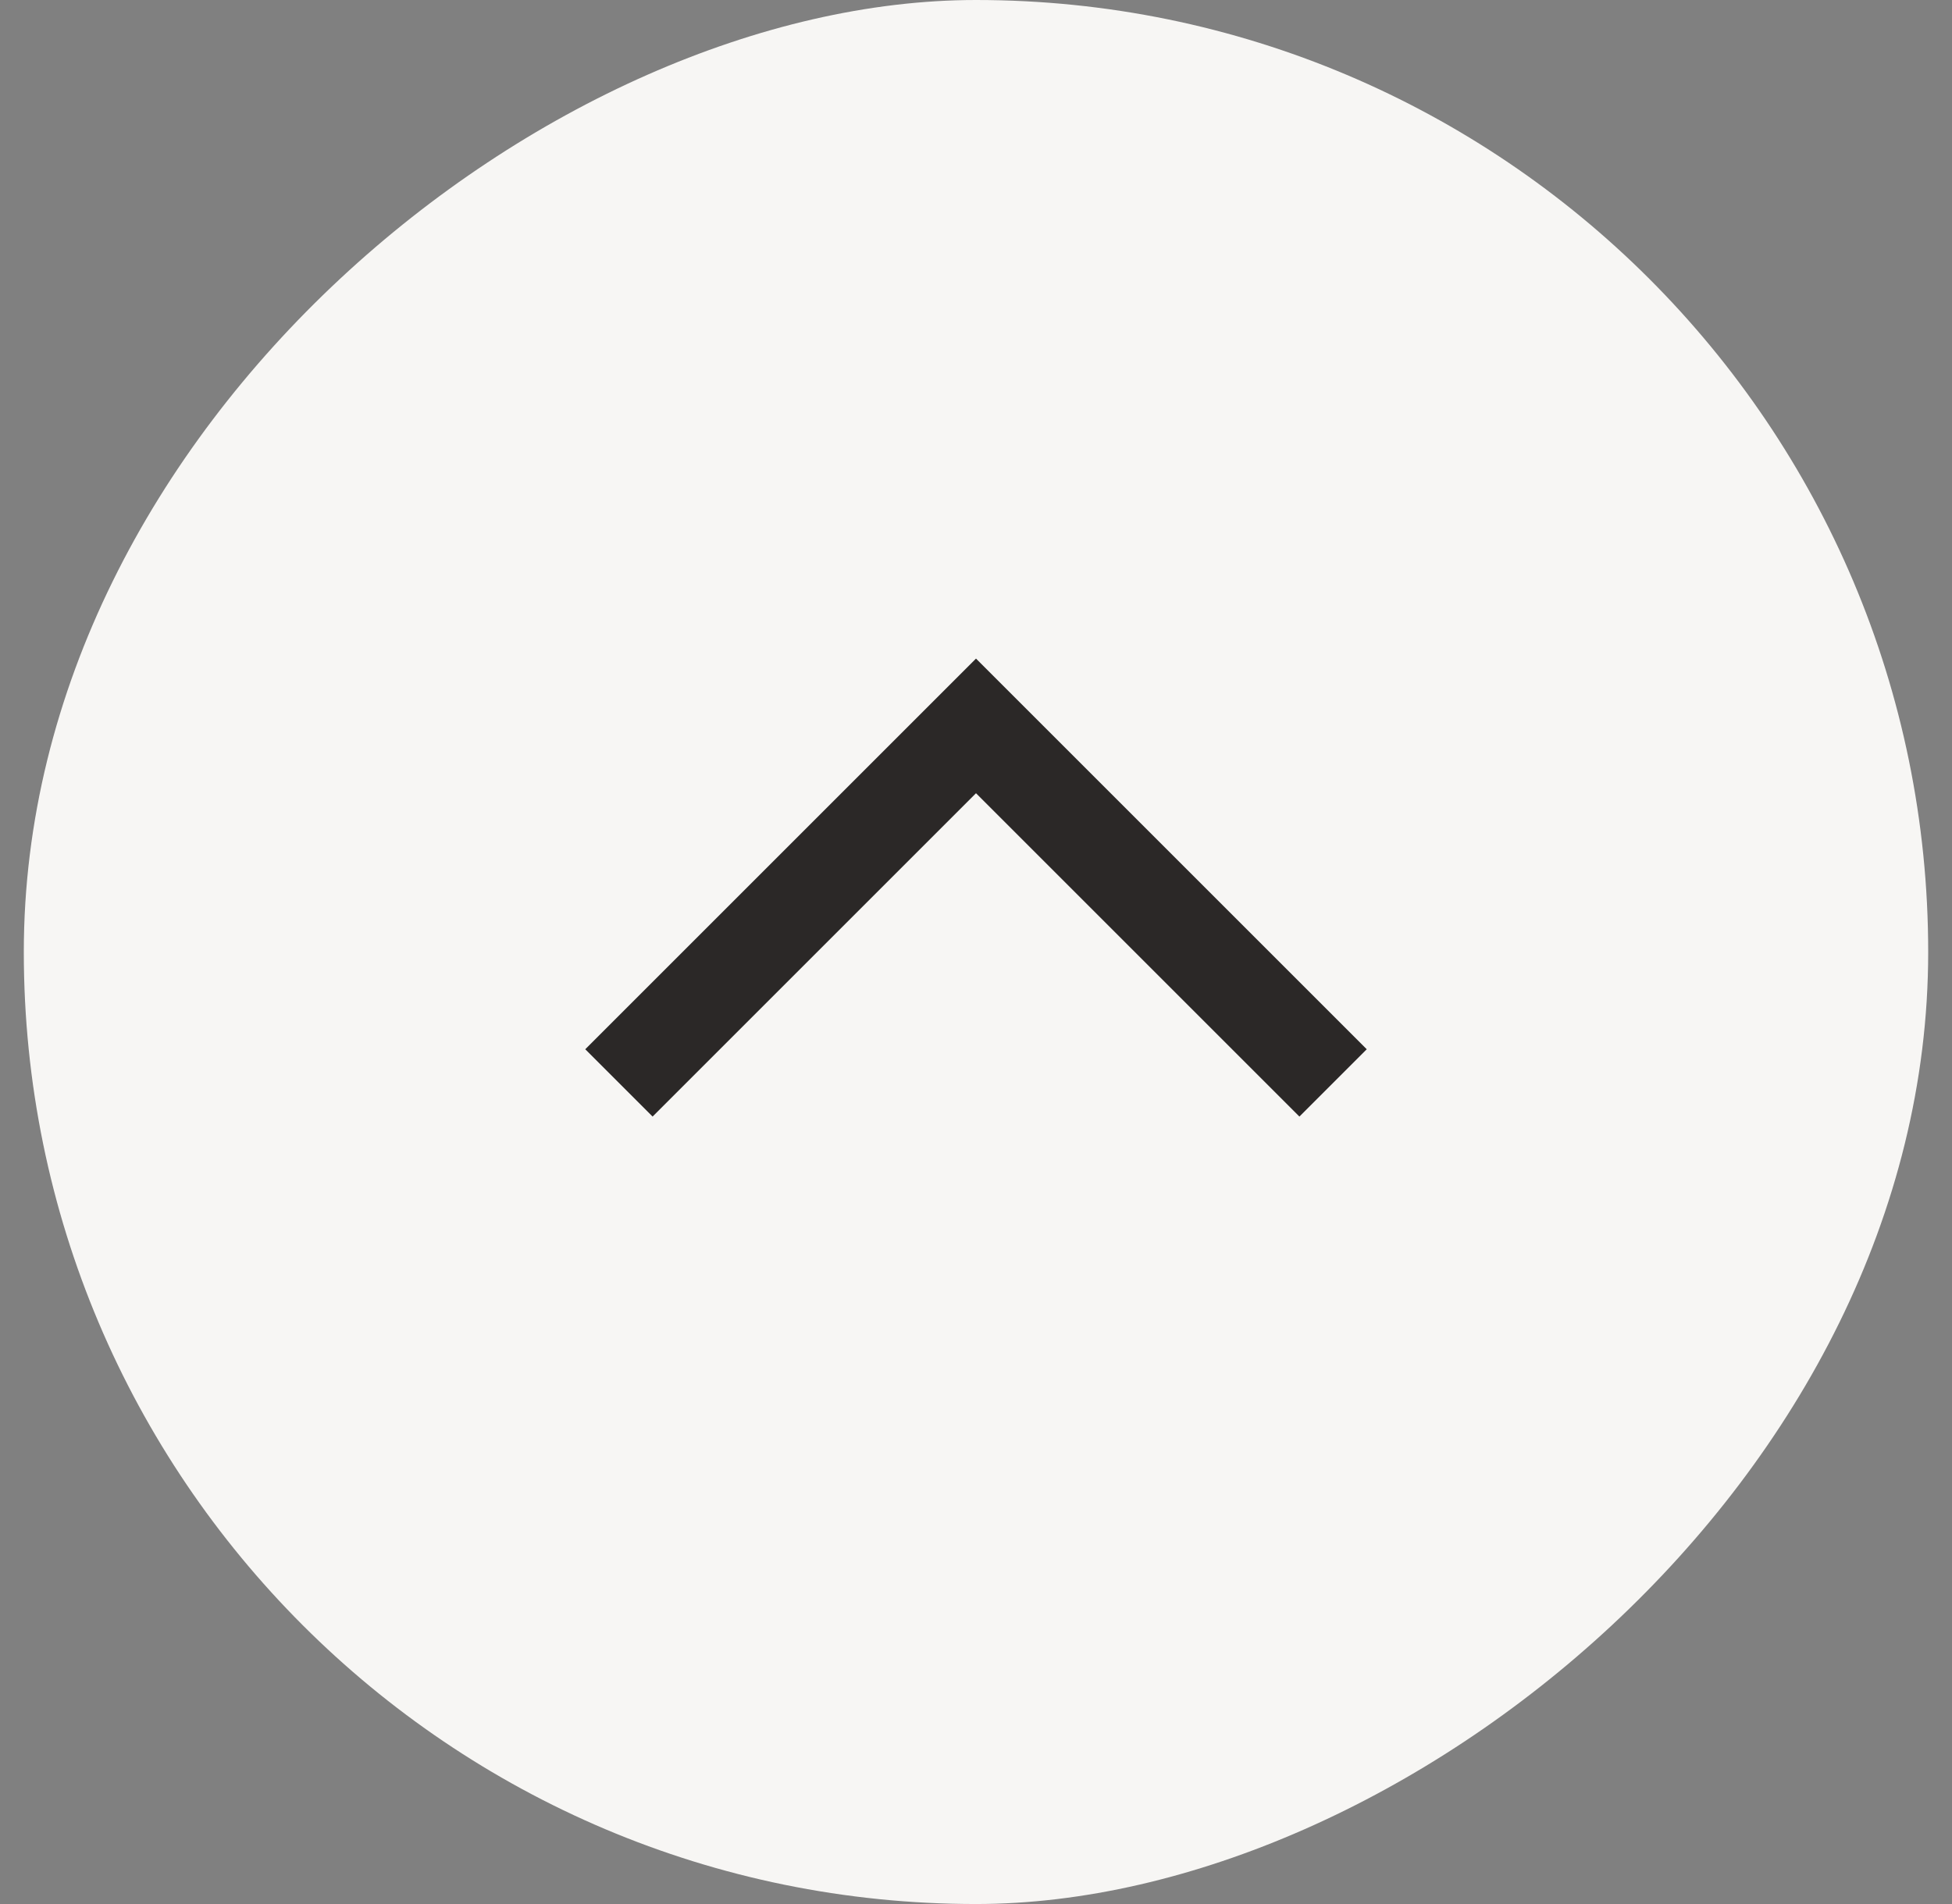
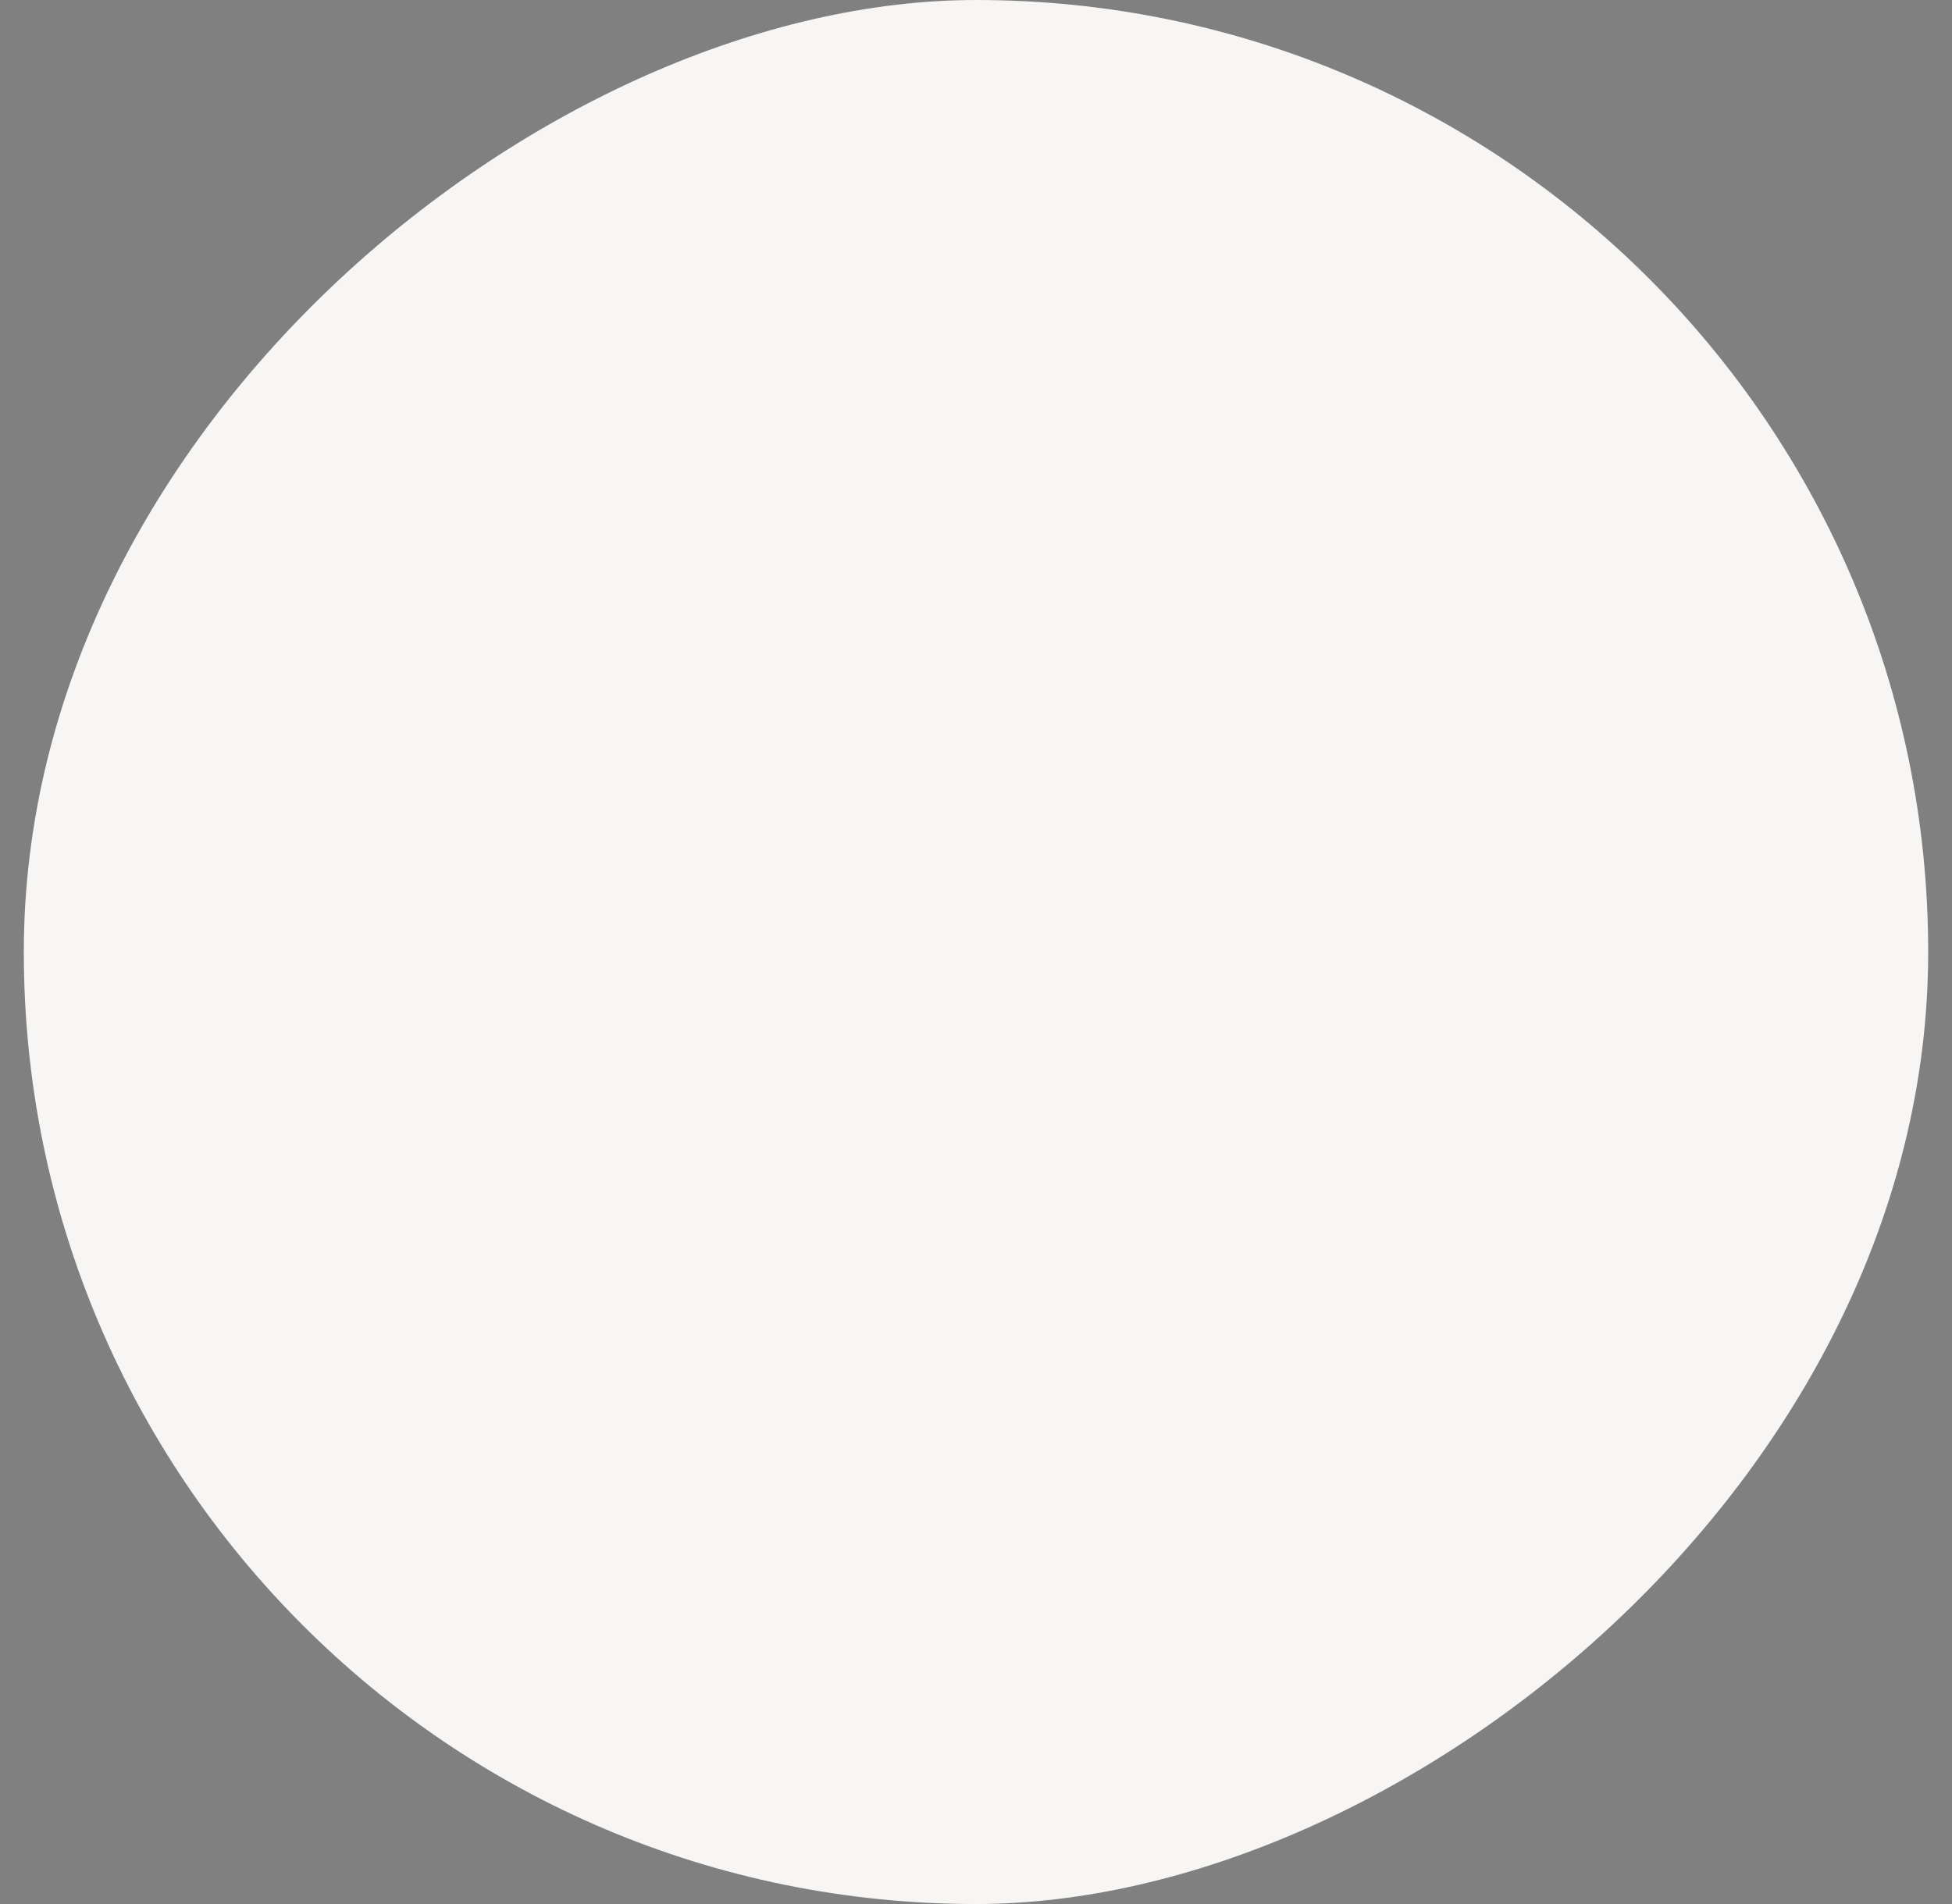
<svg xmlns="http://www.w3.org/2000/svg" width="41" height="40" viewBox="0 0 41 40" fill="none">
  <rect x="0" y="0" width="41" height="40" fill="#808080" stroke="none" />
  <rect x="0.5" y="40" width="40" height="40" rx="20" transform="rotate(-90 0.5 40)" fill="#F7F6F4" />
-   <path d="M13 22.75L20.5 15.25L28 22.75" stroke="#2B2827" stroke-width="2" />
</svg>